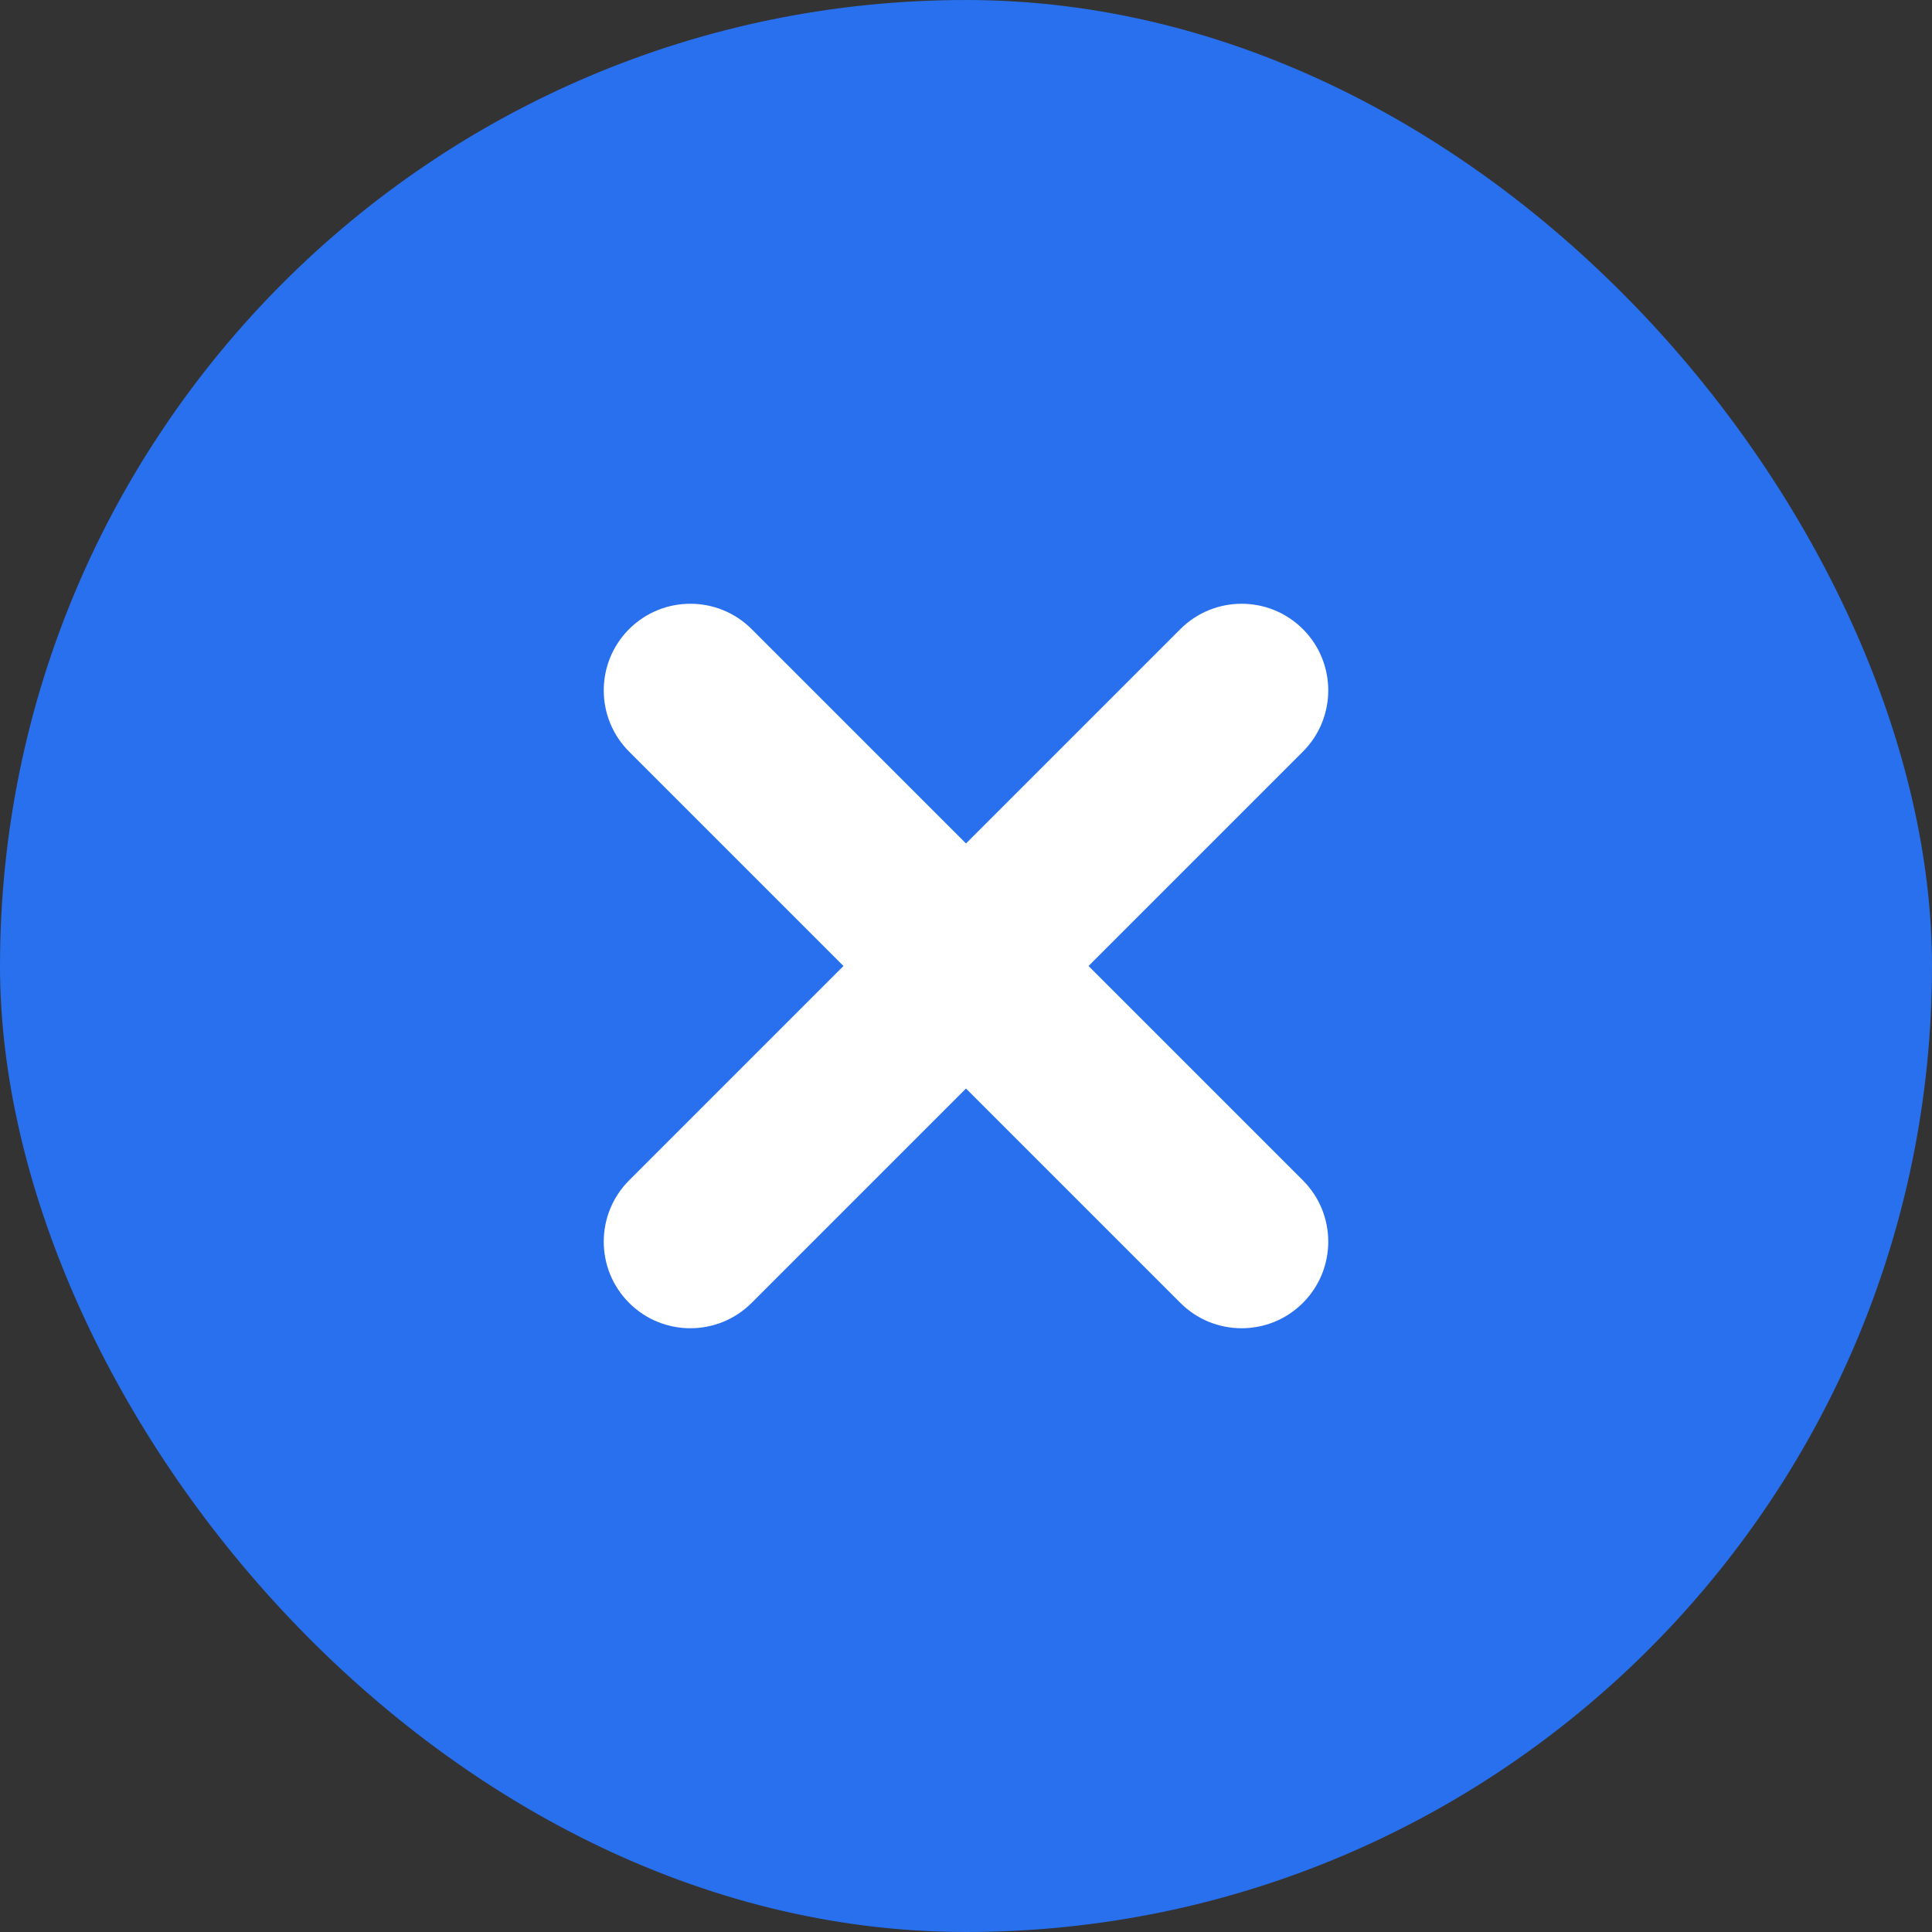
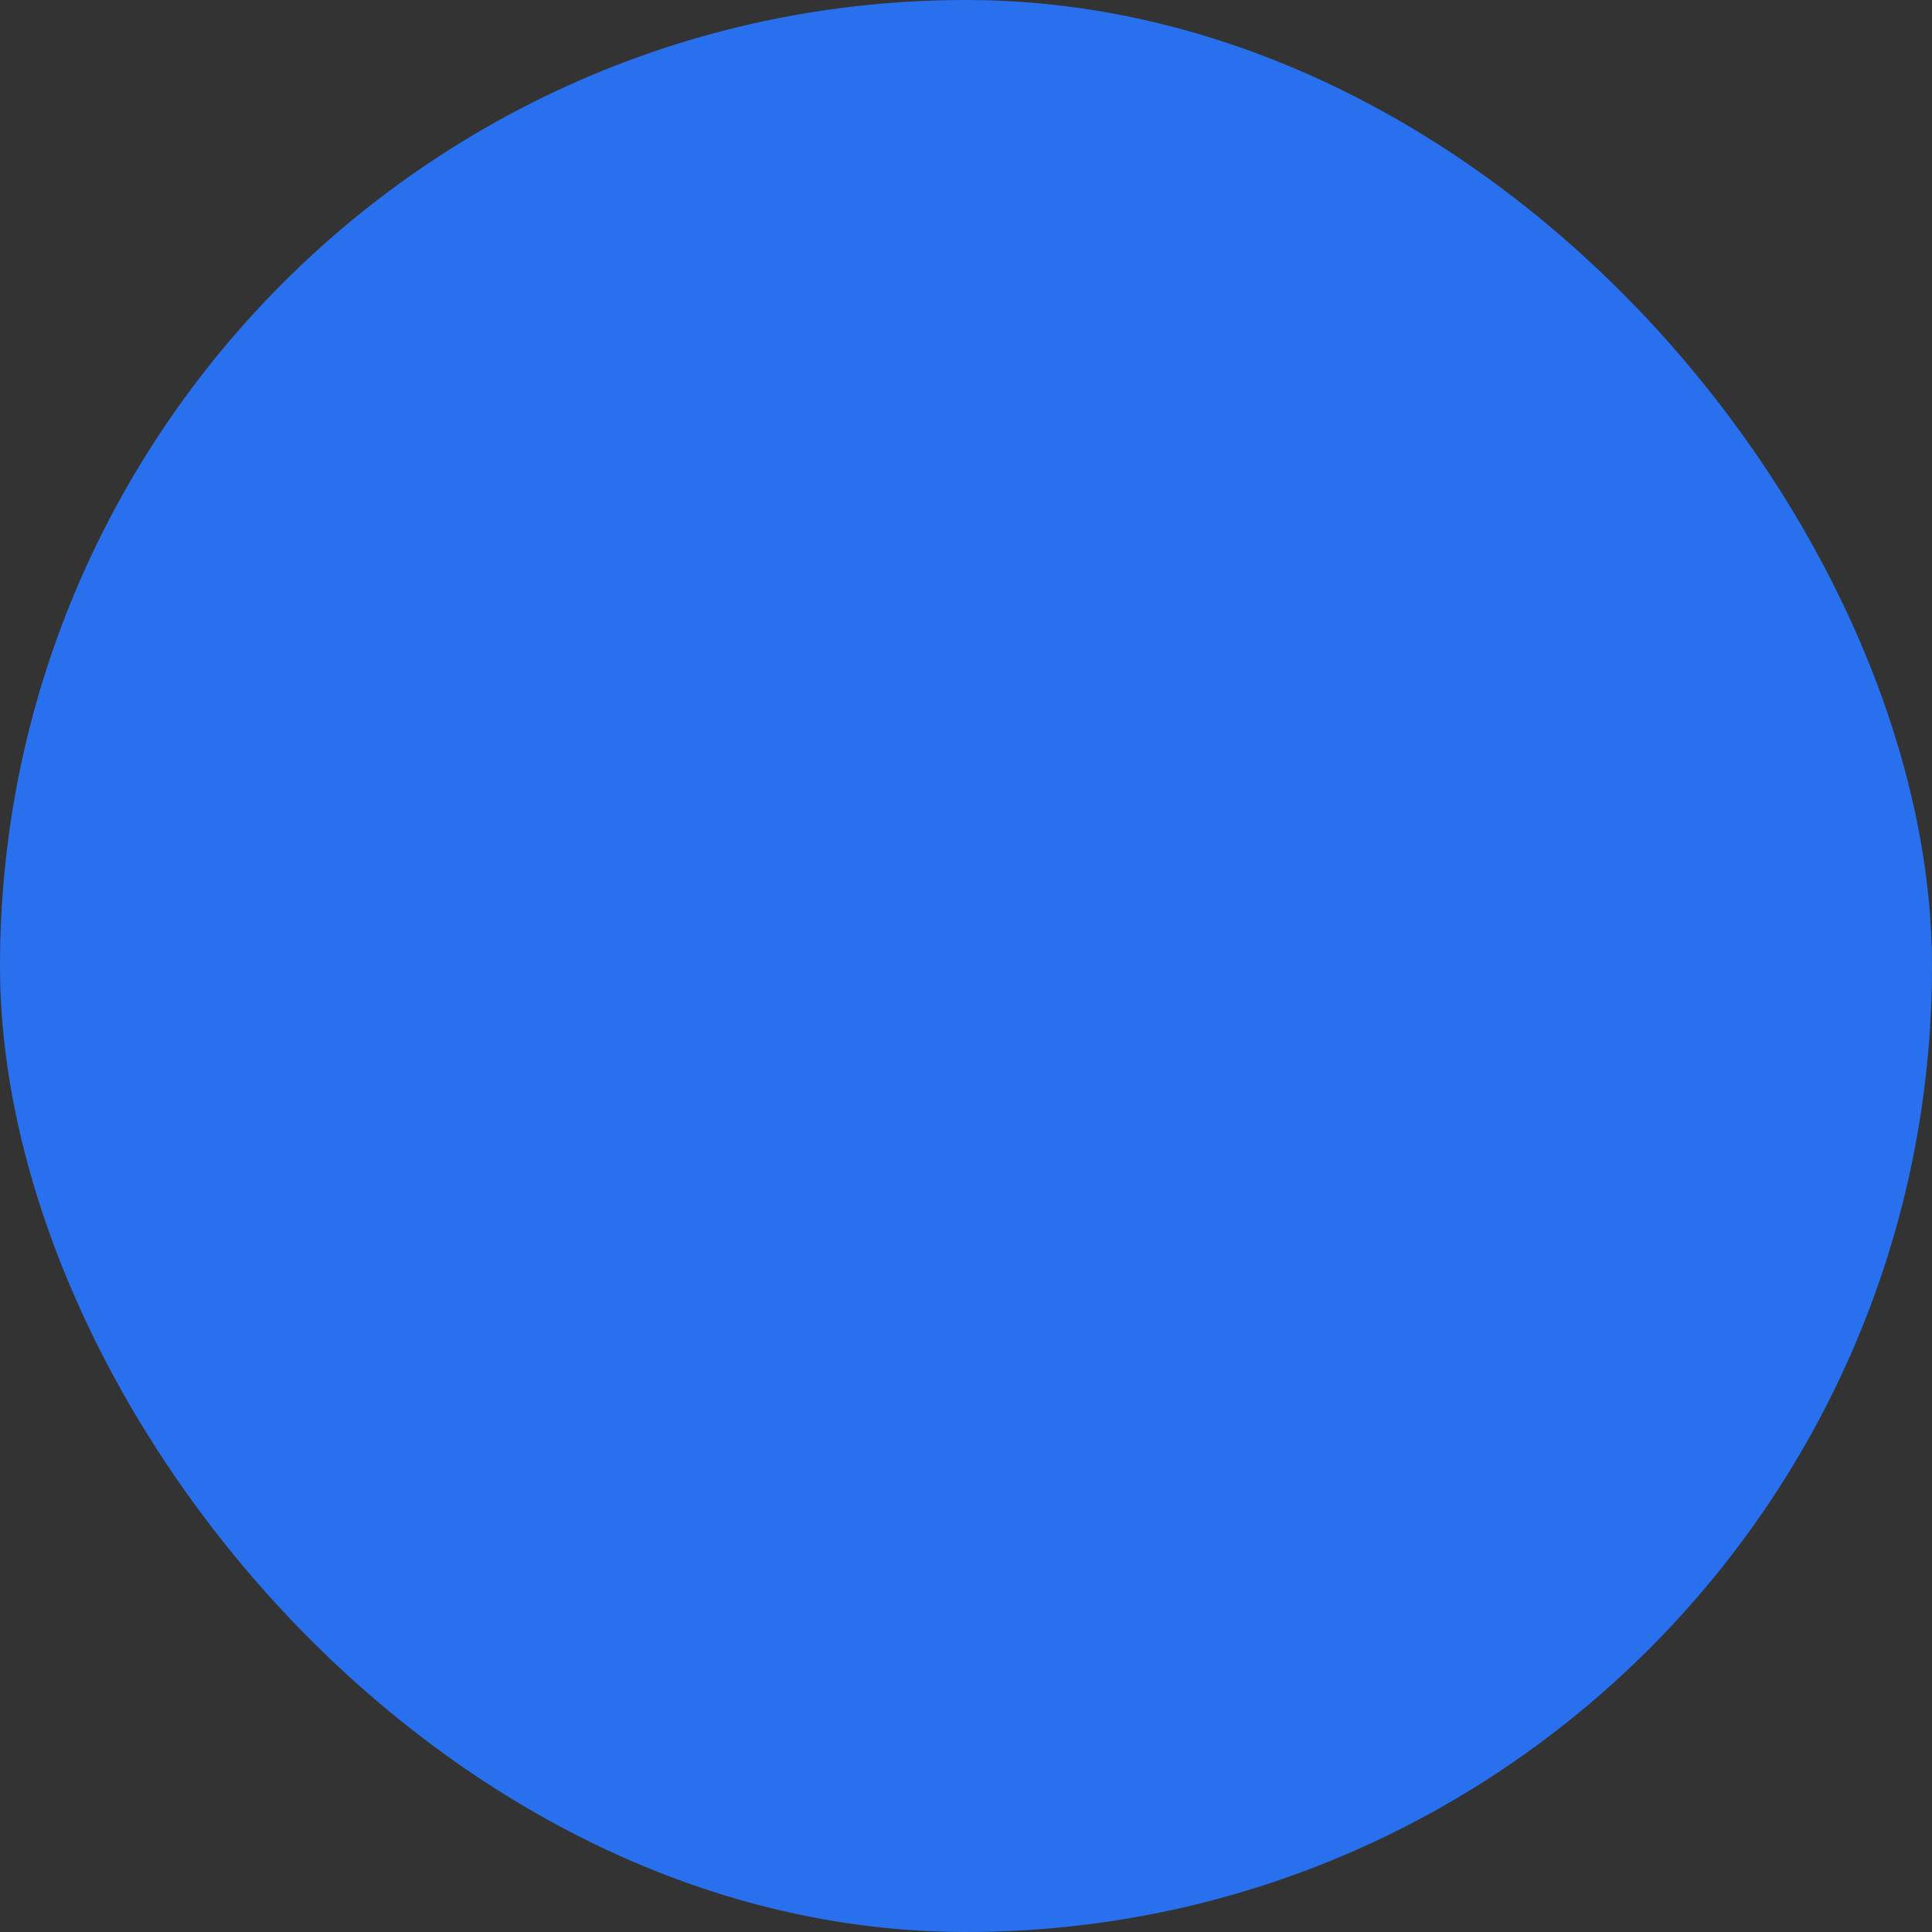
<svg xmlns="http://www.w3.org/2000/svg" width="24" height="24" viewBox="0 0 24 24" fill="none">
  <rect x="0" y="0" width="24" height="24" fill="#333333" stroke="none" />
  <rect width="24" height="24" rx="12" fill="#2870ED" />
-   <path d="M16.185 9.337C16.605 8.917 16.605 8.235 16.185 7.815C15.765 7.395 15.083 7.395 14.663 7.815L12 10.478L9.337 7.815C8.917 7.395 8.235 7.395 7.815 7.815C7.395 8.235 7.395 8.917 7.815 9.337L10.478 12L7.815 14.663C7.395 15.083 7.395 15.765 7.815 16.185C8.235 16.605 8.917 16.605 9.337 16.185L12 13.522L14.663 16.185C15.083 16.605 15.765 16.605 16.185 16.185C16.605 15.765 16.605 15.083 16.185 14.663L13.522 12L16.185 9.337Z" fill="white" />
</svg>